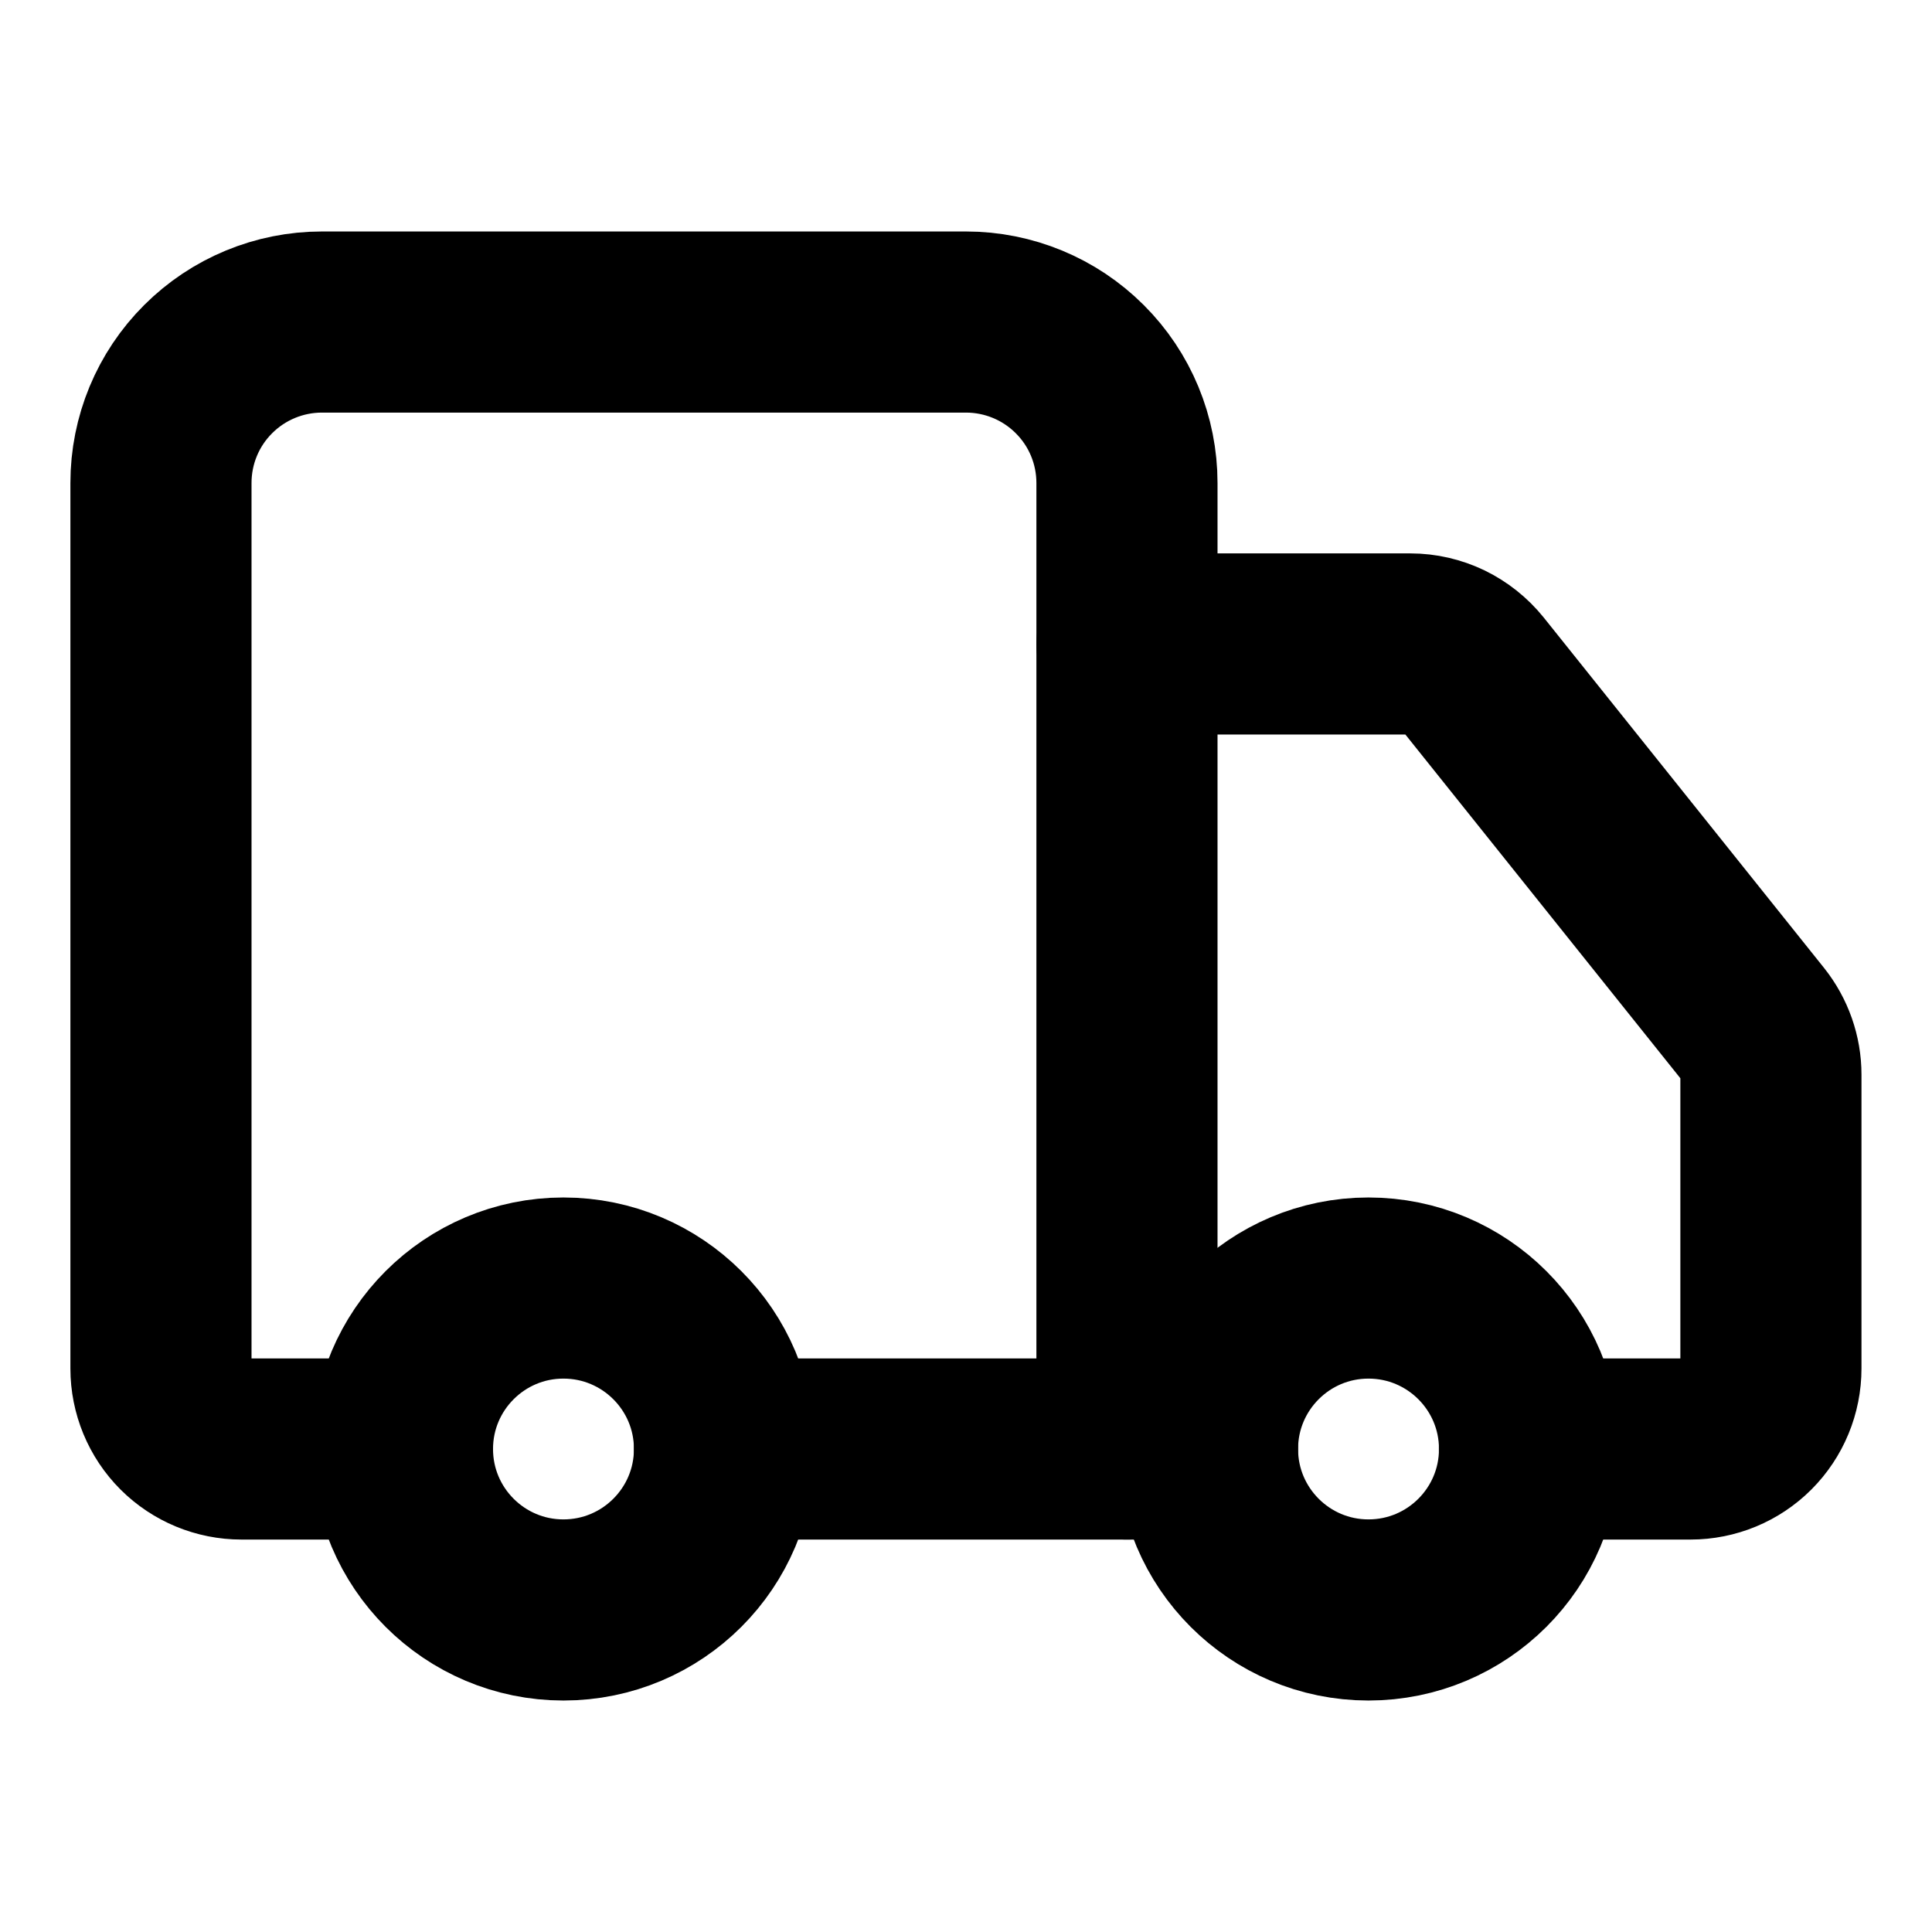
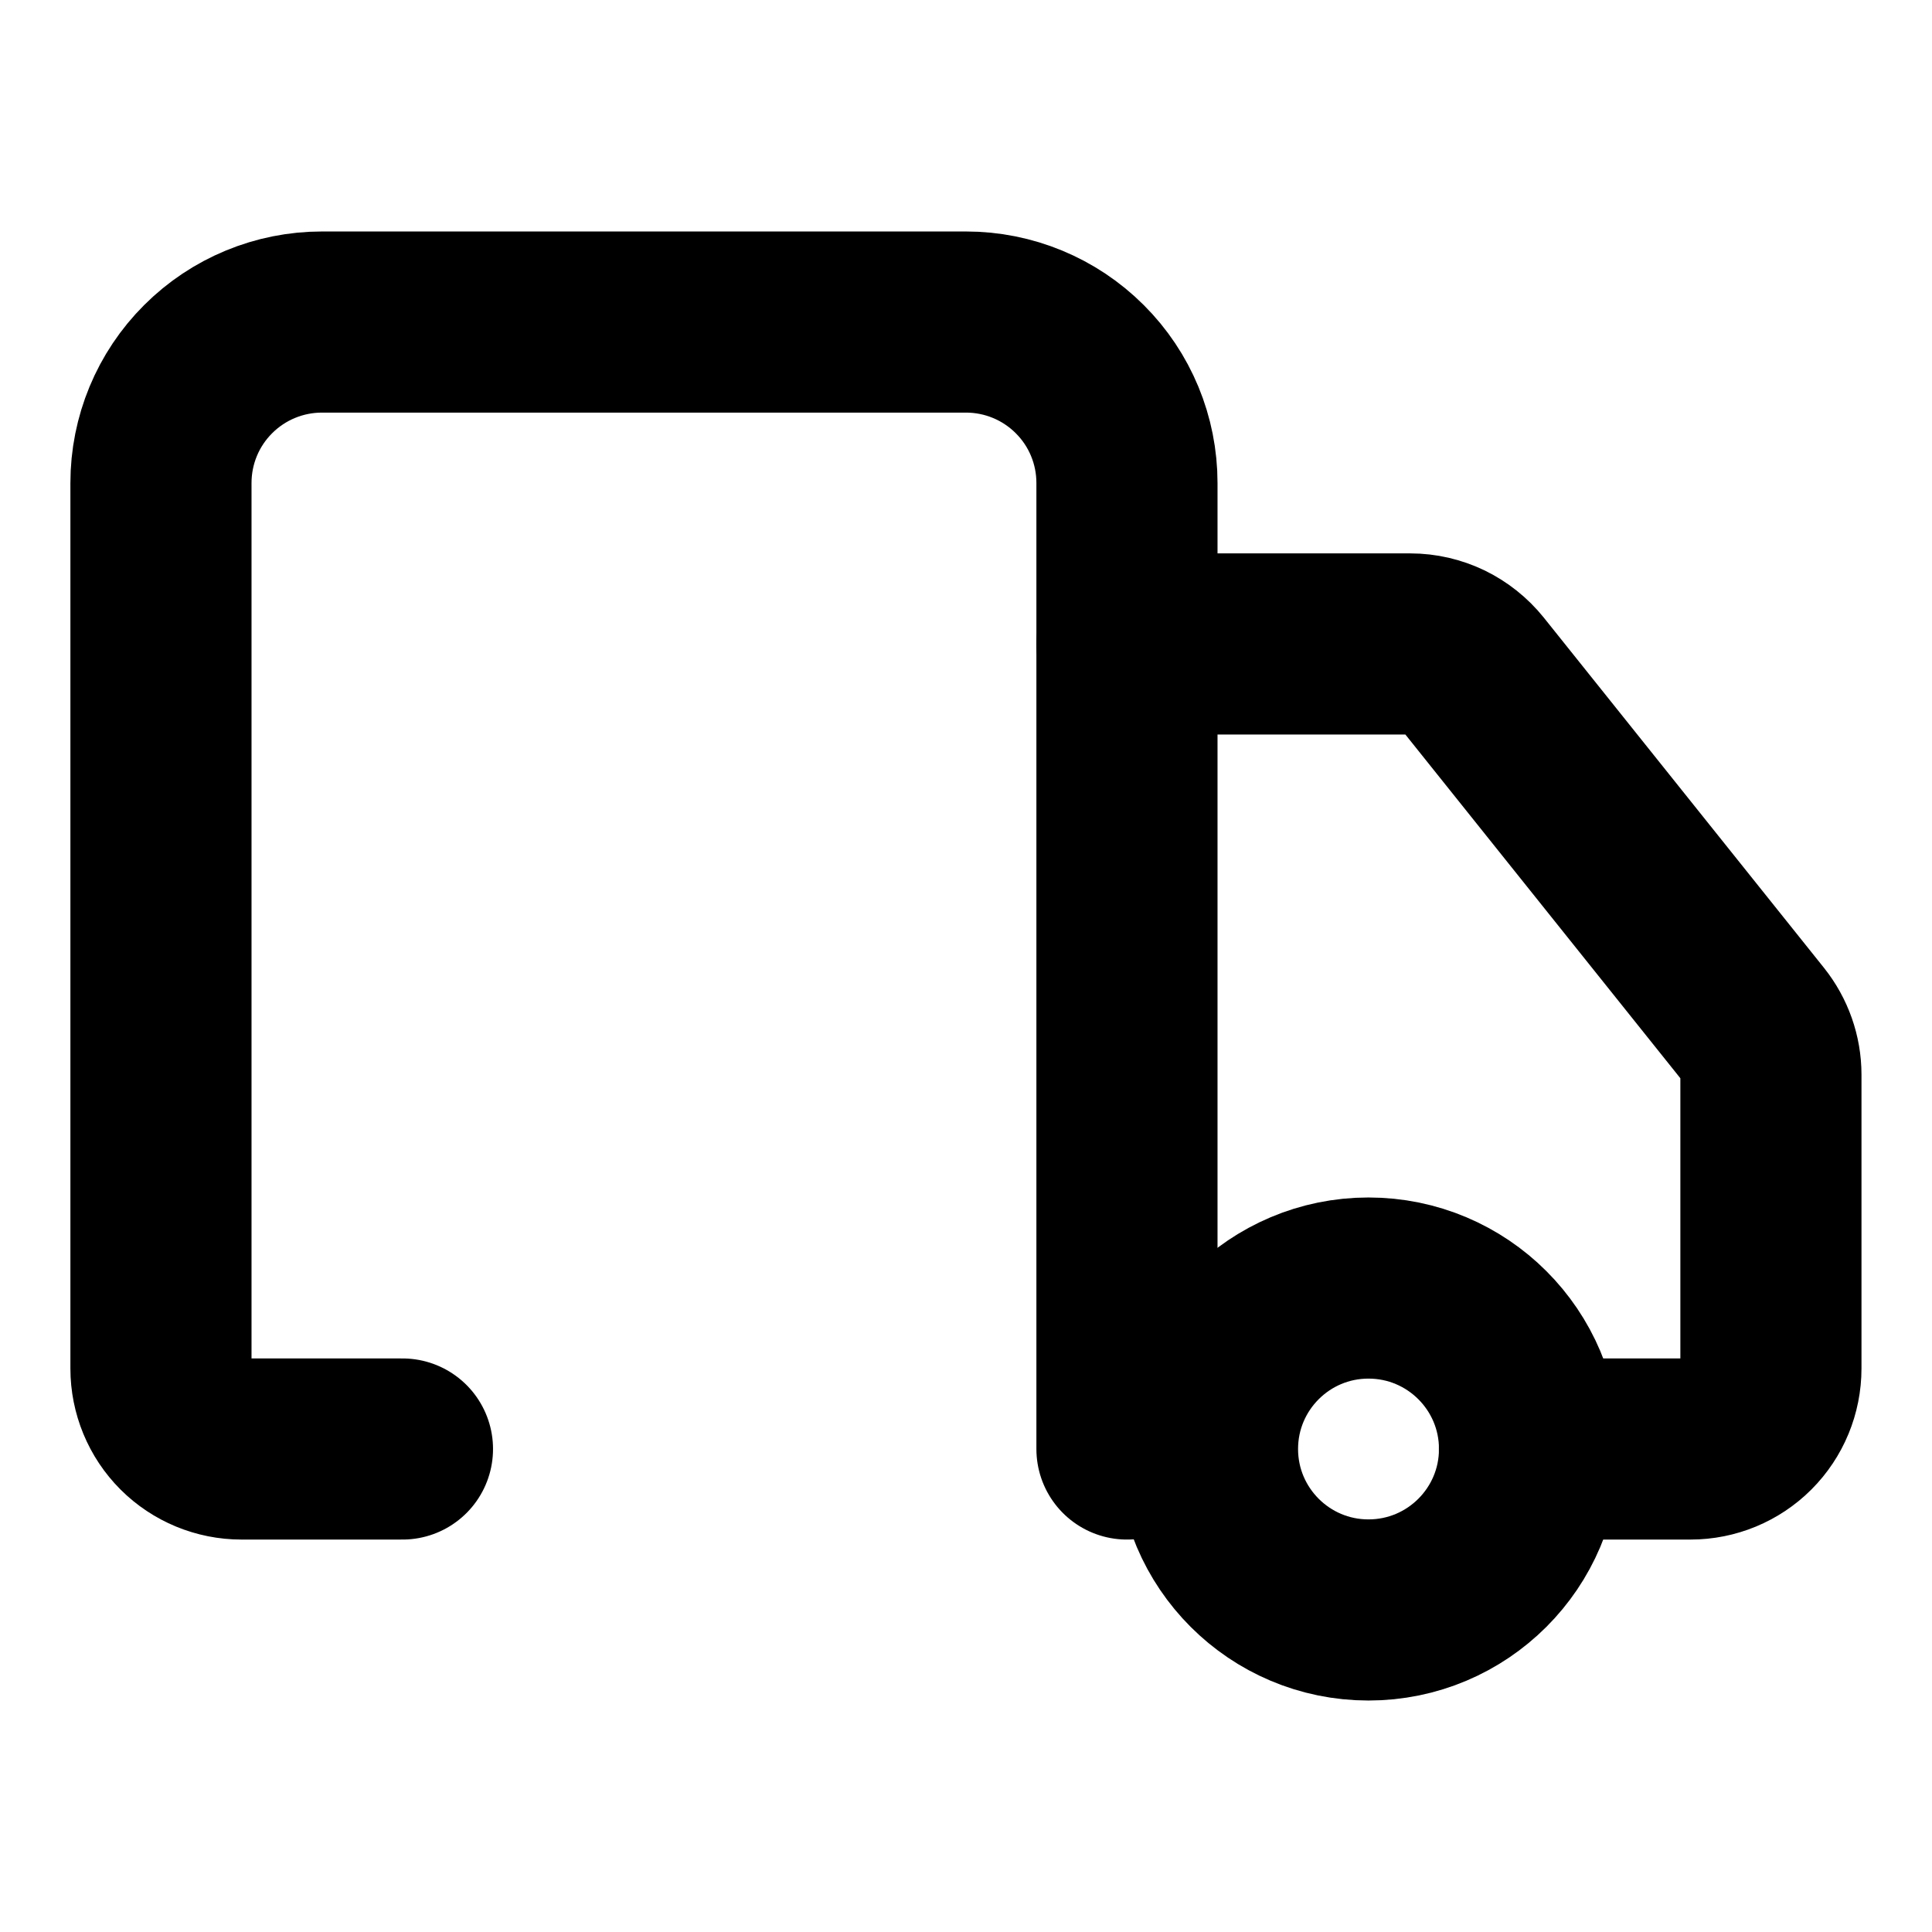
<svg xmlns="http://www.w3.org/2000/svg" width="16" height="16" viewBox="0 0 16 16" fill="none">
  <path d="M9.333 12V4C9.333 3.646 9.193 3.307 8.942 3.057C8.692 2.807 8.353 2.667 8 2.667H2.666C2.313 2.667 1.974 2.807 1.724 3.057C1.473 3.307 1.333 3.646 1.333 4V11.333C1.333 11.51 1.403 11.68 1.528 11.805C1.653 11.93 1.823 12 2 12H3.333" stroke="black" stroke-width="1.5" stroke-linecap="round" stroke-linejoin="round" />
-   <path d="M10 12H6" stroke="black" stroke-width="1.5" stroke-linecap="round" stroke-linejoin="round" />
  <path d="M12.666 12H14C14.177 12 14.346 11.93 14.471 11.805C14.596 11.68 14.666 11.51 14.666 11.333V8.9C14.666 8.749 14.614 8.602 14.52 8.484L12.2 5.584C12.137 5.506 12.058 5.443 11.968 5.399C11.878 5.356 11.78 5.333 11.68 5.333H9.333" stroke="black" stroke-width="1.5" stroke-linecap="round" stroke-linejoin="round" />
  <path d="M11.333 13.333C12.07 13.333 12.667 12.736 12.667 12C12.667 11.264 12.07 10.667 11.333 10.667C10.597 10.667 10 11.264 10 12C10 12.736 10.597 13.333 11.333 13.333Z" stroke="black" stroke-width="1.5" stroke-linecap="round" stroke-linejoin="round" />
-   <path d="M4.666 13.333C5.403 13.333 6 12.736 6 12C6 11.264 5.403 10.667 4.666 10.667C3.93 10.667 3.333 11.264 3.333 12C3.333 12.736 3.93 13.333 4.666 13.333Z" stroke="black" stroke-width="1.5" stroke-linecap="round" stroke-linejoin="round" />
</svg>